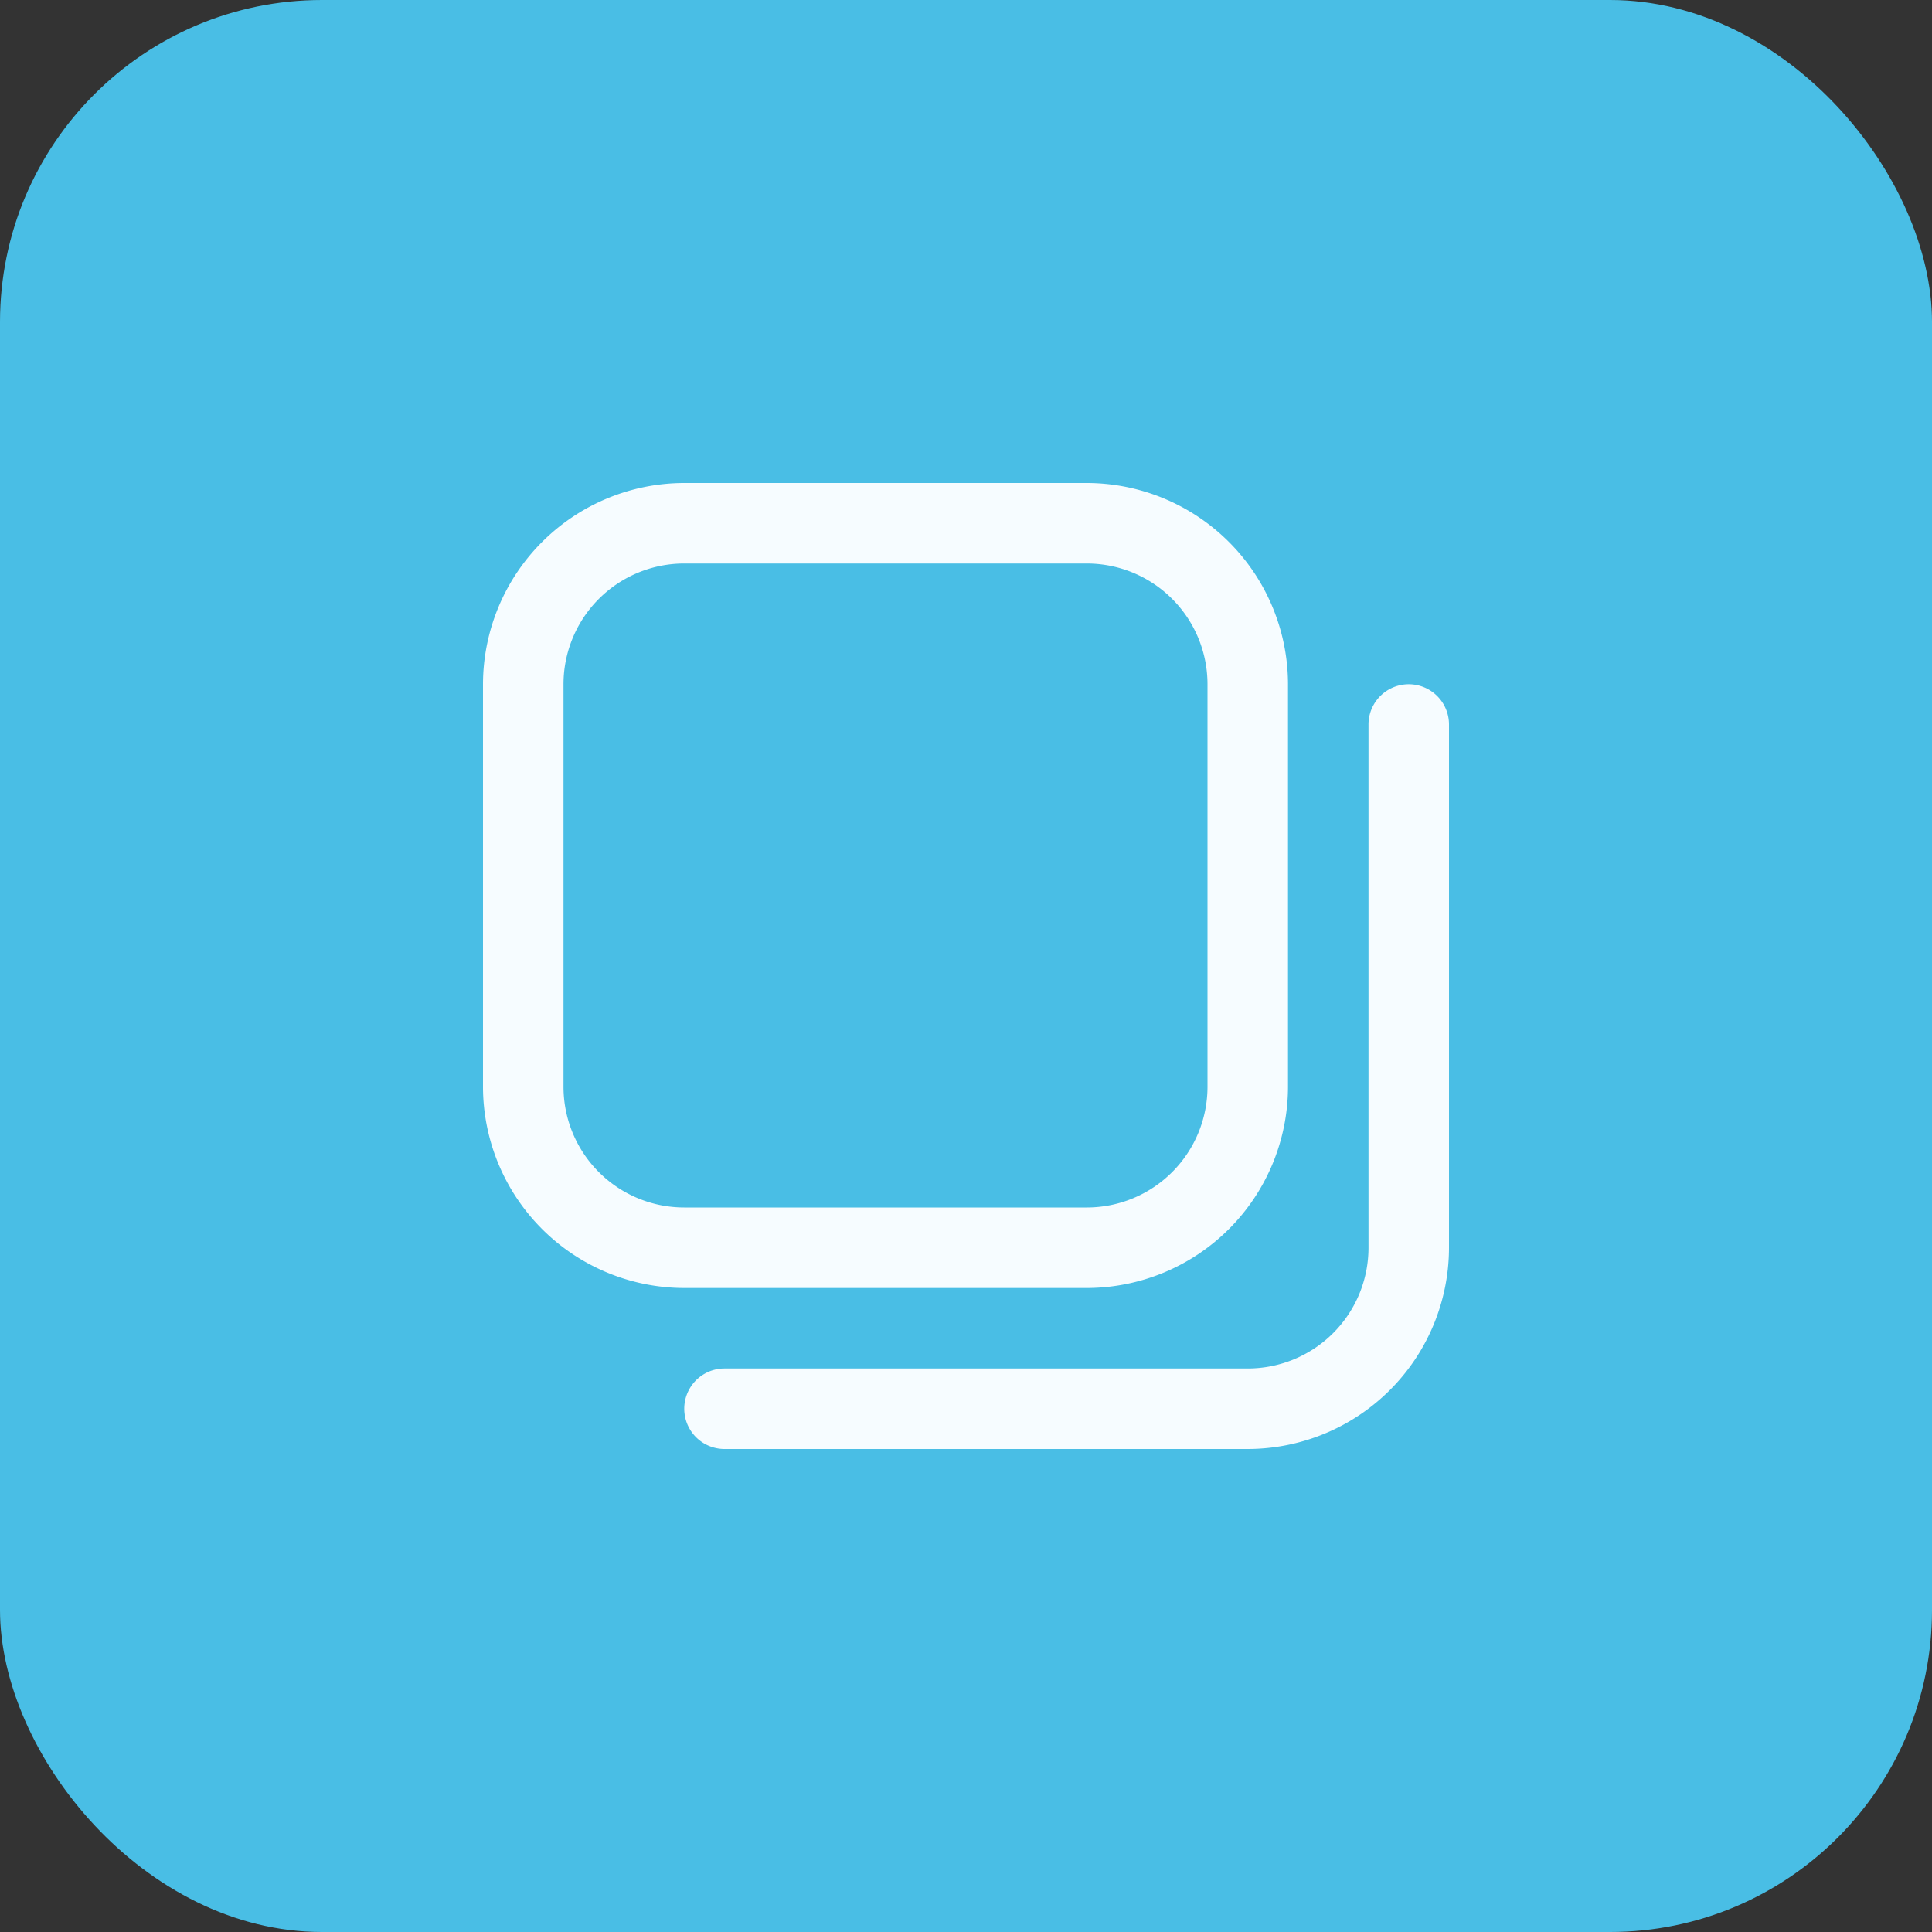
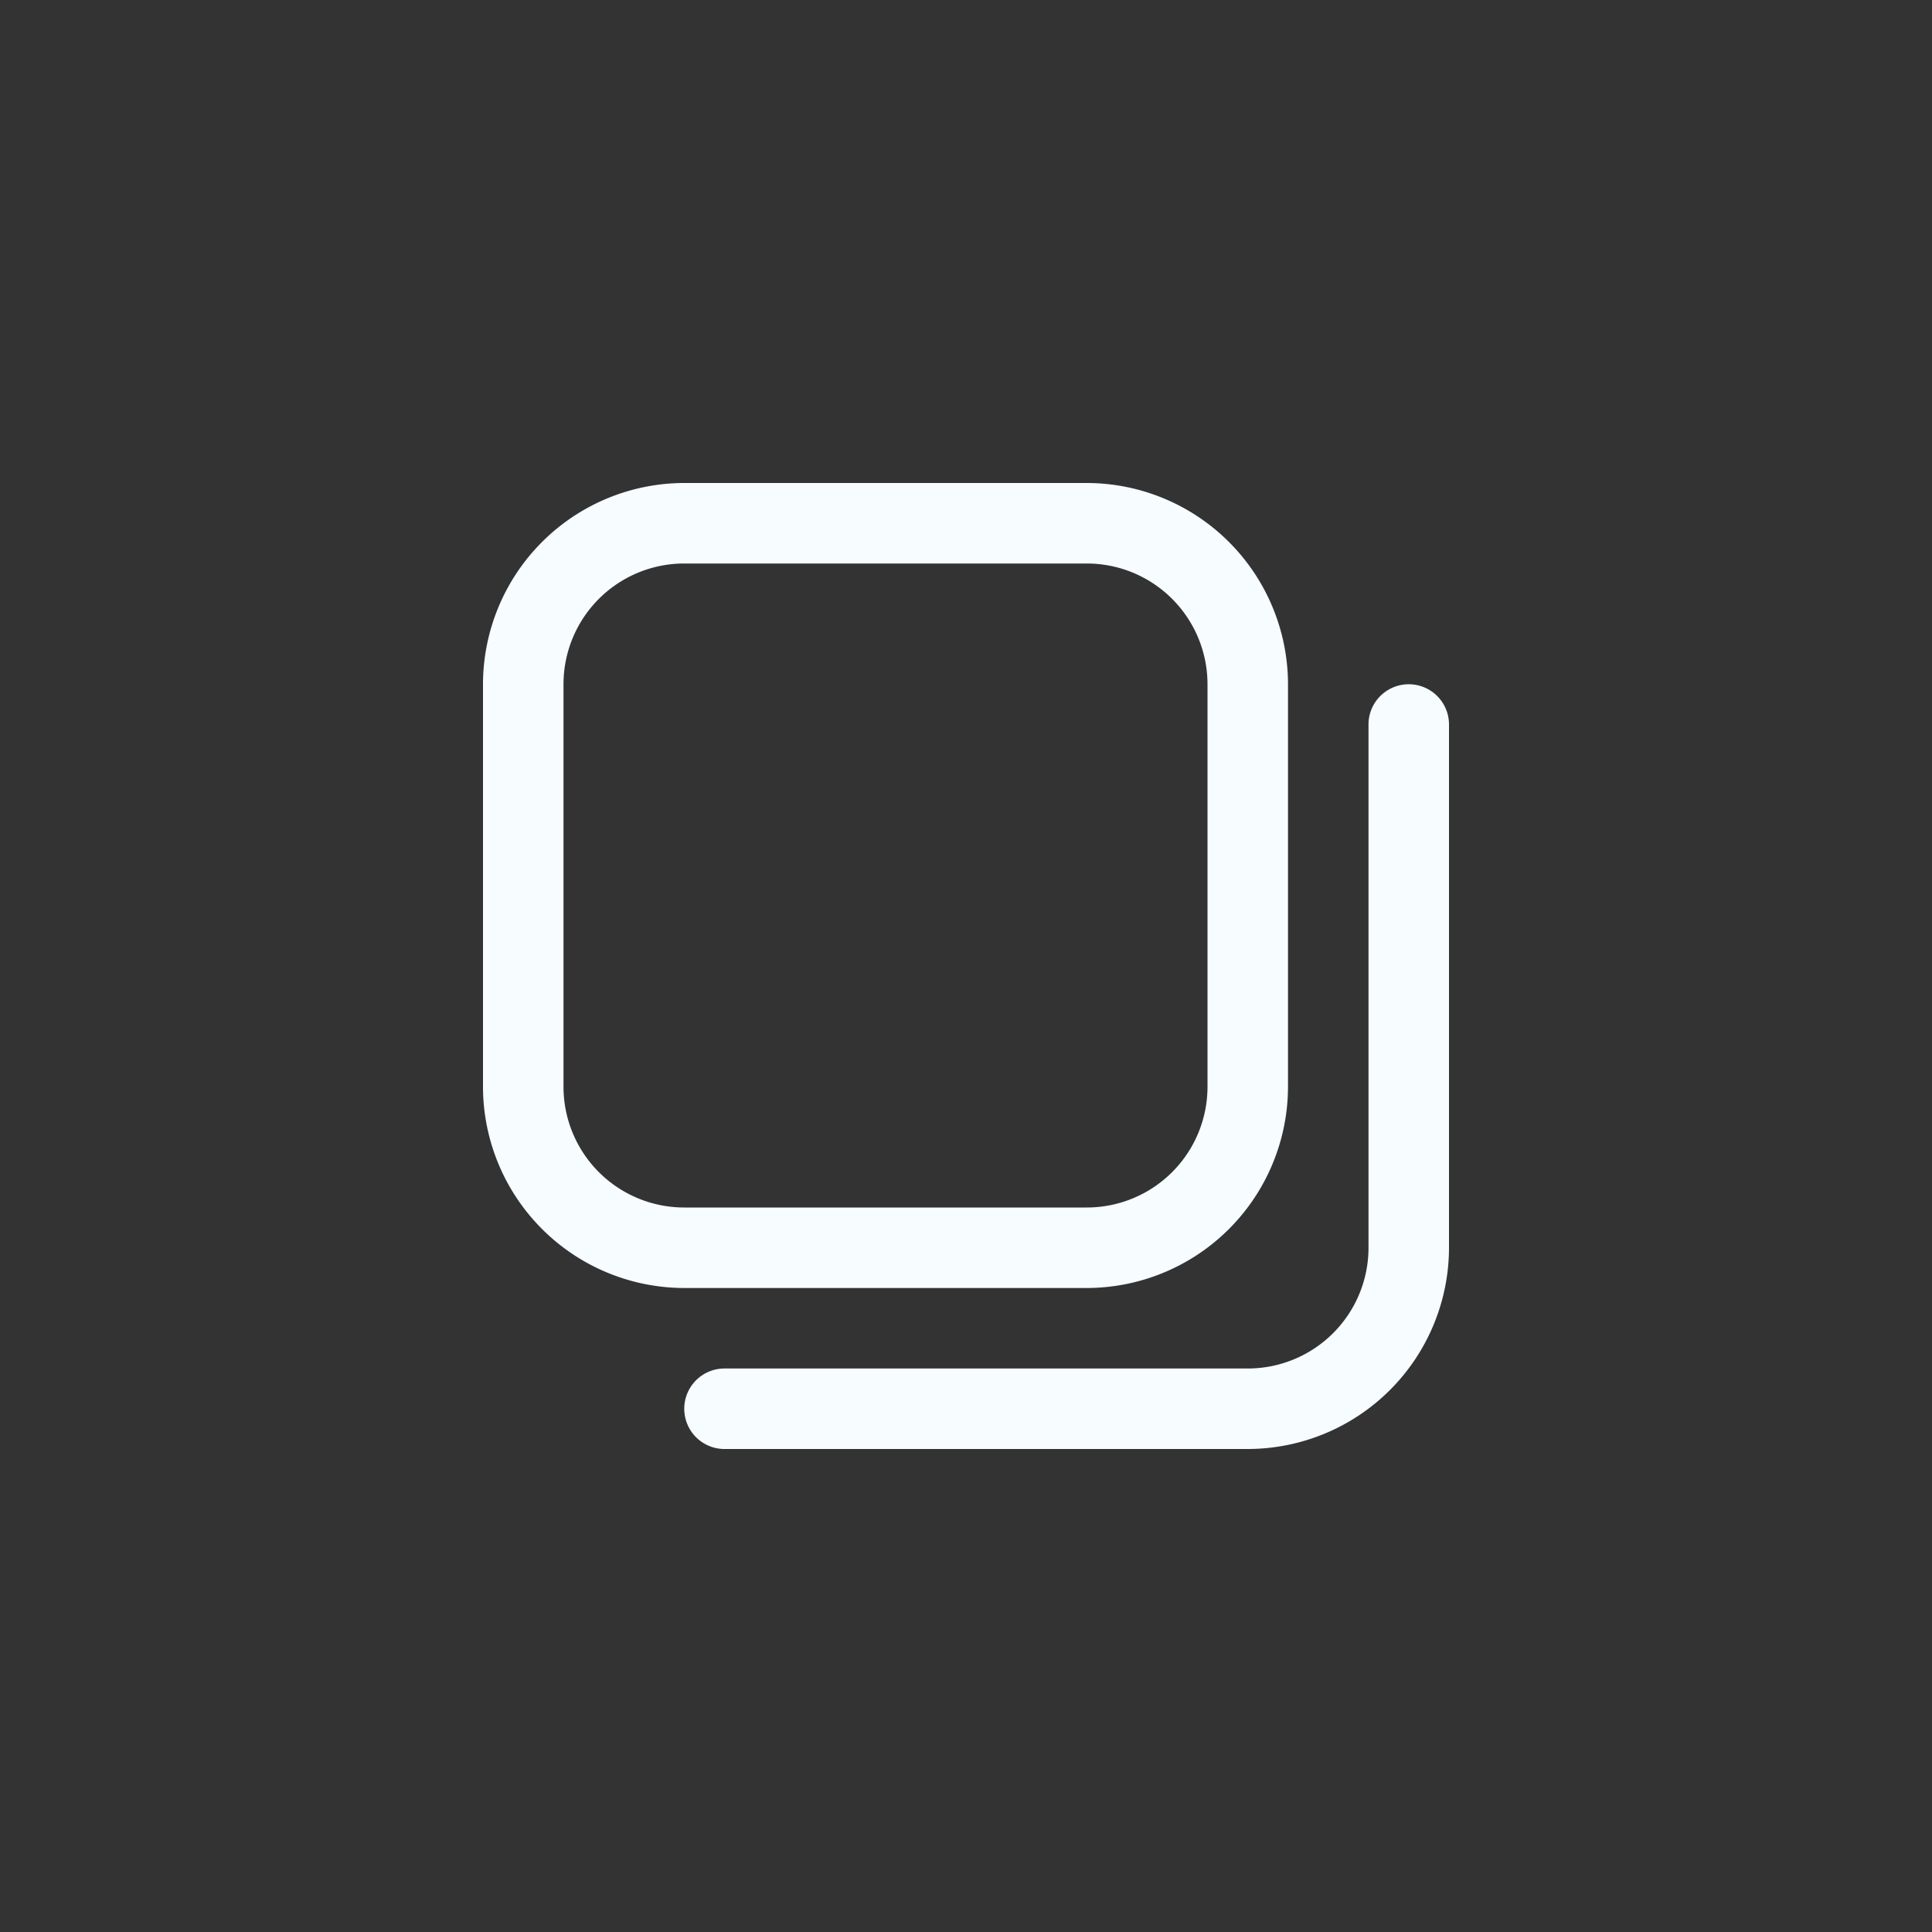
<svg xmlns="http://www.w3.org/2000/svg" width="48" height="48" viewBox="0 0 48 48">
  <rect x="0" y="0" width="48" height="48" fill="#333333" stroke="none" />
  <g id="Icon_copy" transform="translate(-482 -1242)">
-     <rect id="Rectangle_7402" data-name="Rectangle 7402" width="48" height="48" rx="8" transform="translate(482 1242)" fill="#49bee5" opacity="0.999" />
-     <path id="fi-rr-copy" d="M15,20H5a5.006,5.006,0,0,1-5-5V5A5.006,5.006,0,0,1,5,0H15a5.006,5.006,0,0,1,5,5V15a5.006,5.006,0,0,1-5,5ZM5,2A3,3,0,0,0,2,5V15a3,3,0,0,0,3,3H15a3,3,0,0,0,3-3V5a3,3,0,0,0-3-3ZM24,19V6a1,1,0,0,0-2,0V19a3,3,0,0,1-3,3H6a1,1,0,0,0,0,2H19A5.006,5.006,0,0,0,24,19Z" transform="translate(494 1254)" fill="#f6fcff" />
+     <path id="fi-rr-copy" d="M15,20H5a5.006,5.006,0,0,1-5-5V5A5.006,5.006,0,0,1,5,0H15a5.006,5.006,0,0,1,5,5V15a5.006,5.006,0,0,1-5,5ZM5,2A3,3,0,0,0,2,5V15a3,3,0,0,0,3,3H15a3,3,0,0,0,3-3V5a3,3,0,0,0-3-3ZM24,19V6a1,1,0,0,0-2,0V19a3,3,0,0,1-3,3H6a1,1,0,0,0,0,2H19A5.006,5.006,0,0,0,24,19" transform="translate(494 1254)" fill="#f6fcff" />
  </g>
</svg>